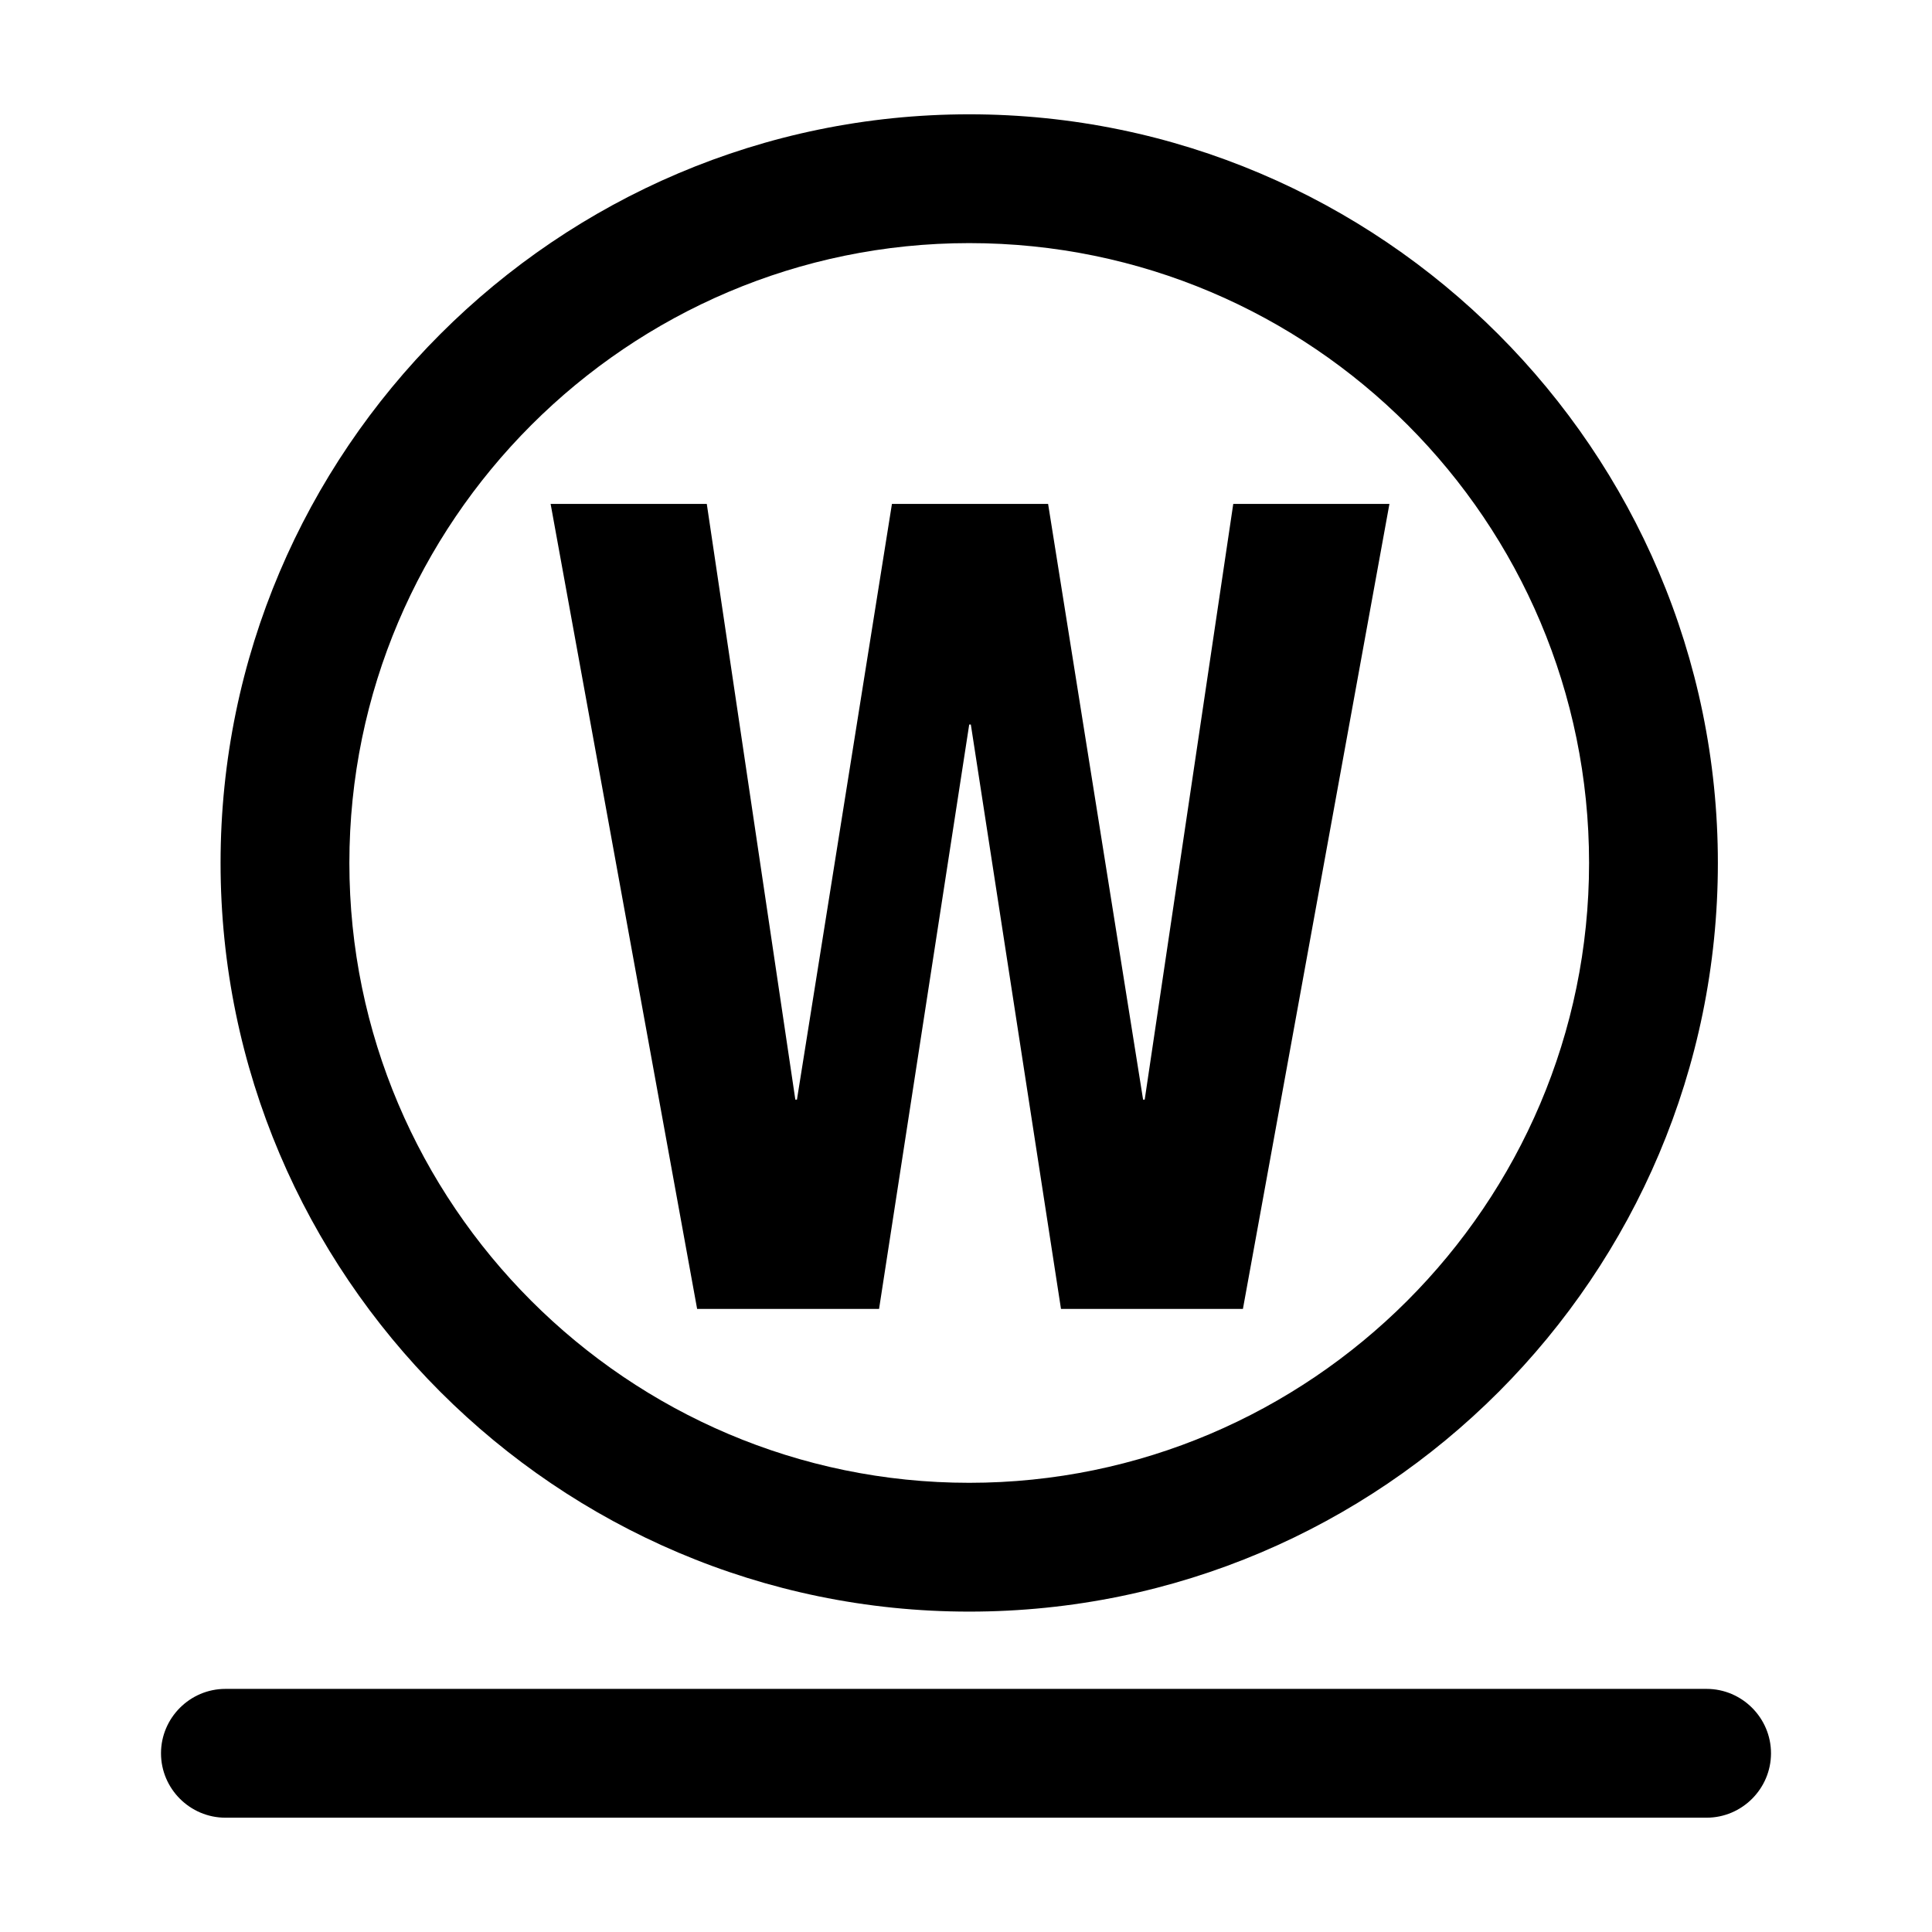
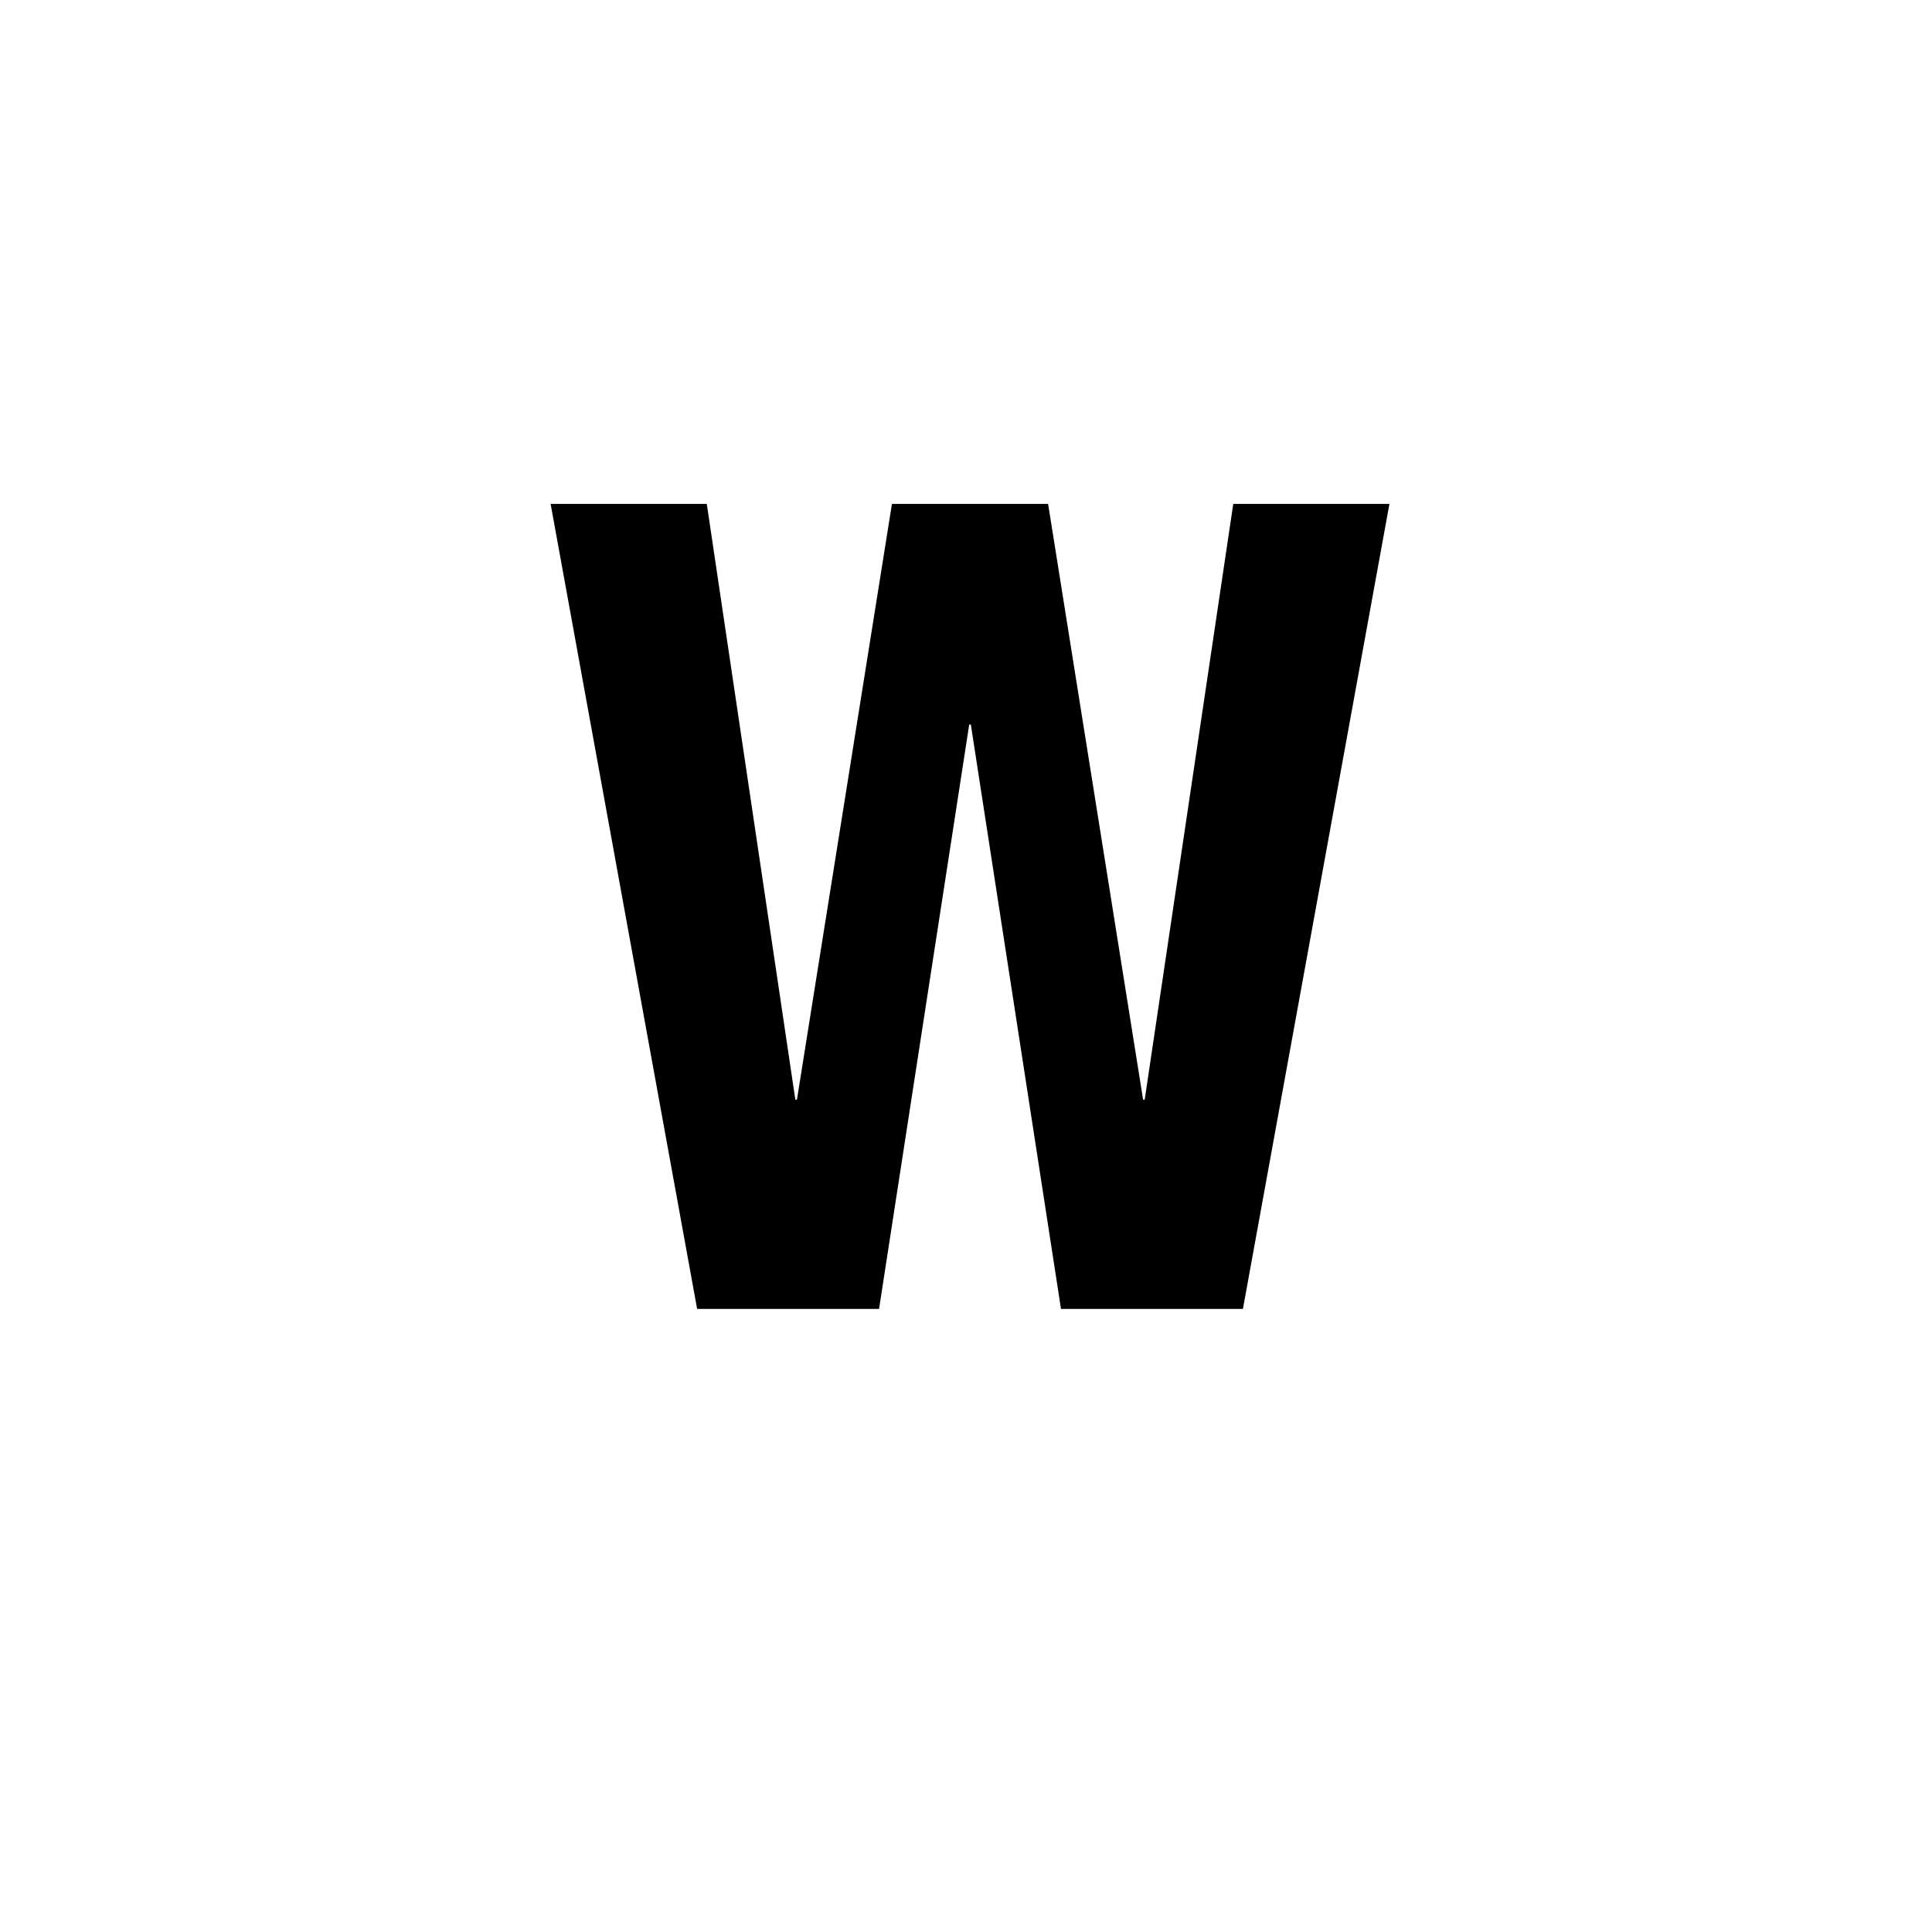
<svg xmlns="http://www.w3.org/2000/svg" version="1.1" id="symbol" x="0px" y="0px" viewBox="0 0 120 120" style="enable-background:new 0 0 120 120;" xml:space="preserve">
  <g>
-     <path d="M60.2,100.1c-25.6,0-46.5-20.9-46.5-46.5c0-25.6,20.9-46.5,46.5-46.5c25.6,0,46.5,20.9,46.5,46.5   C106.7,79.2,85.9,100.1,60.2,100.1z M60.2,15.1c-21.2,0-38.5,17.3-38.5,38.5c0,21.2,17.3,38.5,38.5,38.5   c21.2,0,38.5-17.3,38.5-38.5C98.7,32.4,81.5,15.1,60.2,15.1z" />
-     <path d="M106,112.9H14c-2.2,0-4-1.8-4-4s1.8-4,4-4h92c2.2,0,4,1.8,4,4S108.2,112.9,106,112.9z" />
    <g>
      <path d="M34.2,31.3h9.7l5.5,37h0.1l5.9-37h9.7l5.9,37h0.1l5.5-37h9.7l-9.1,50H65.9l-5.6-36.3h-0.1l-5.6,36.3H43.3L34.2,31.3z" />
    </g>
  </g>
</svg>